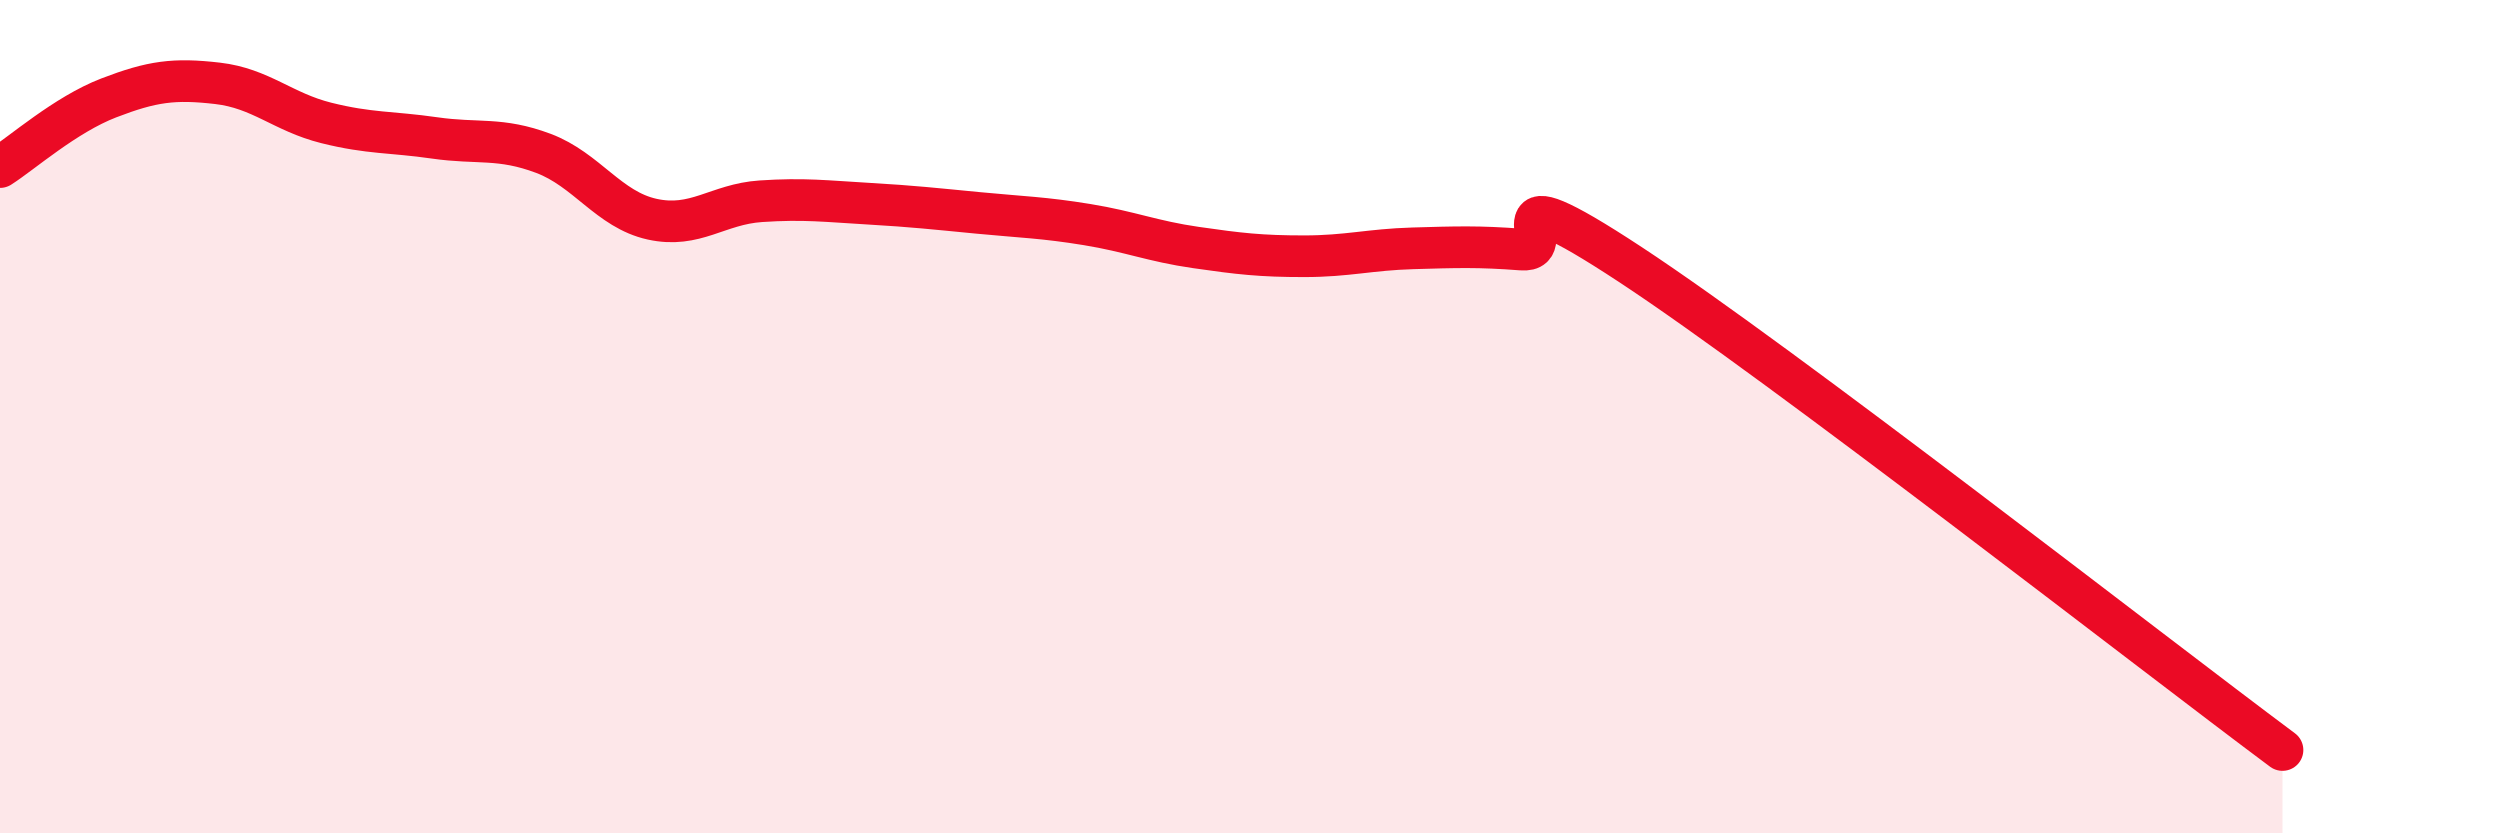
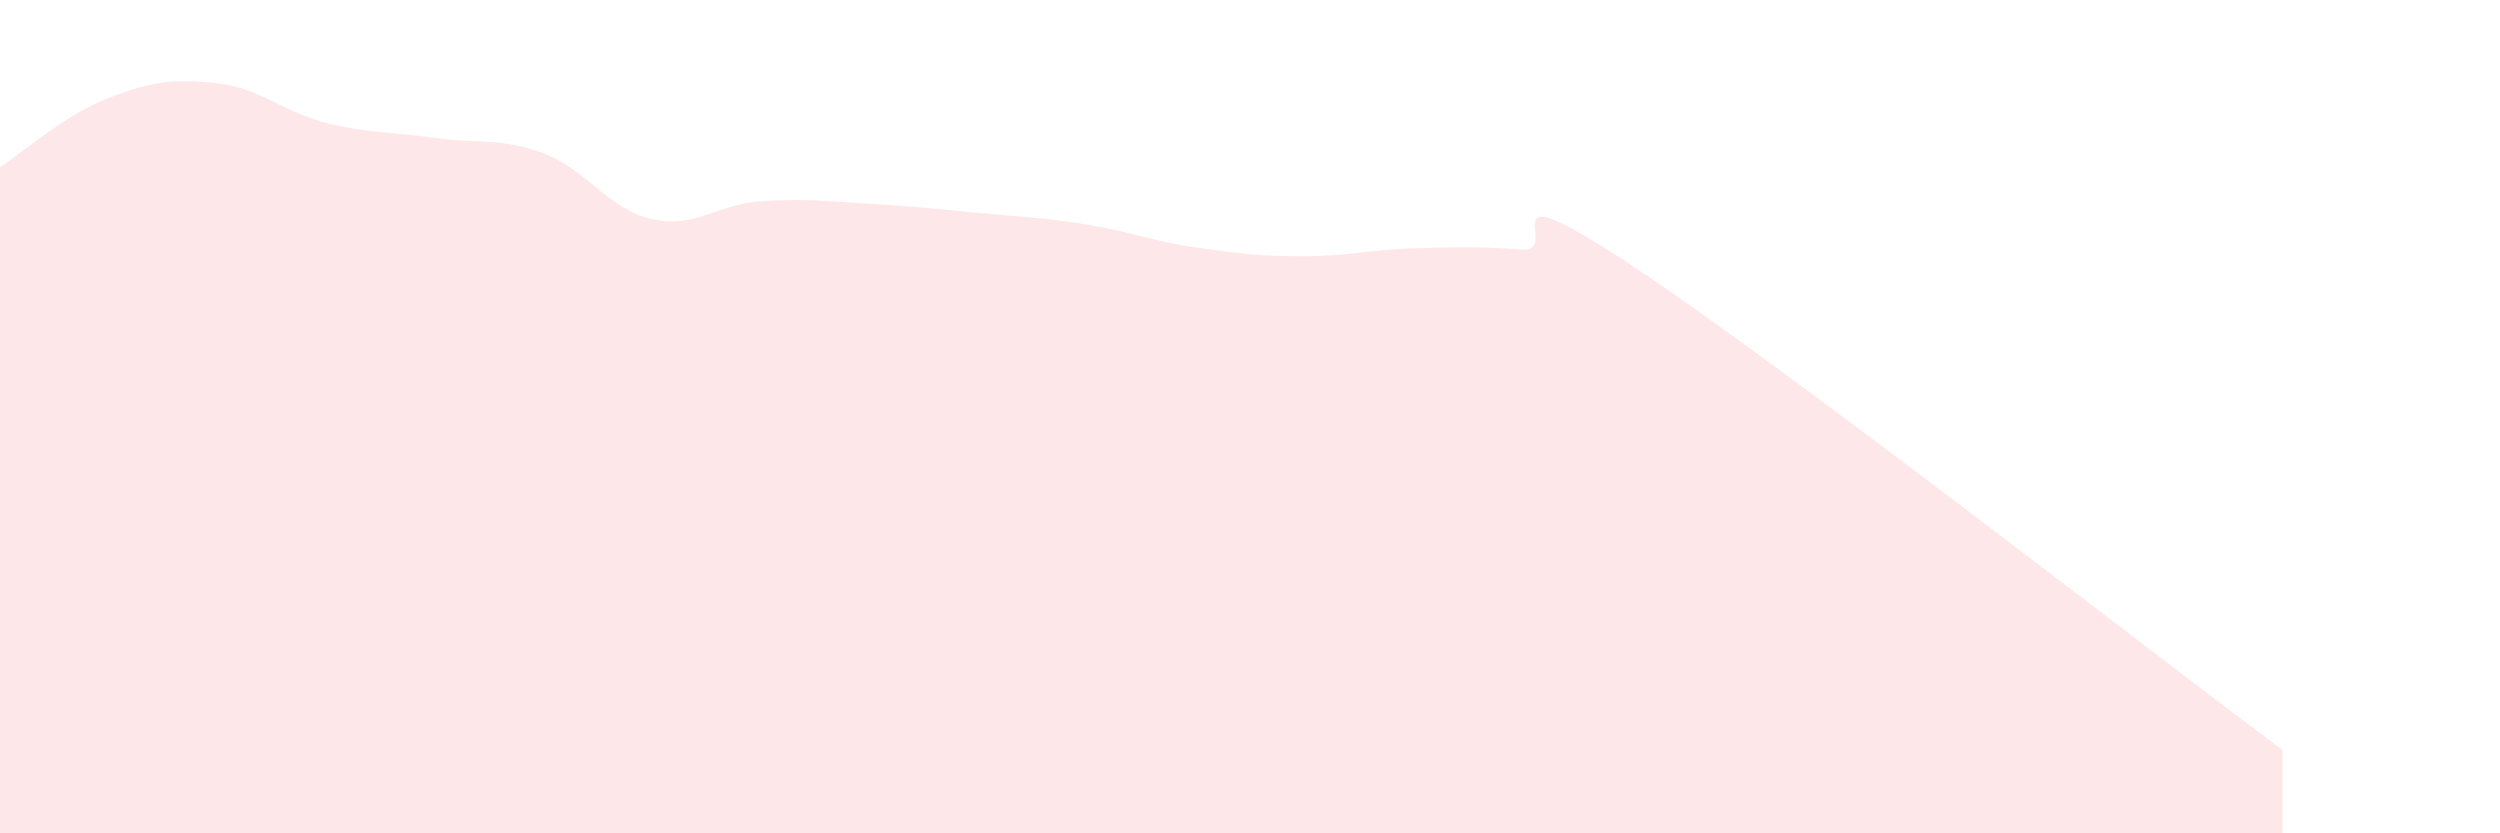
<svg xmlns="http://www.w3.org/2000/svg" width="60" height="20" viewBox="0 0 60 20">
  <path d="M 0,4.01 C 0.52,3.68 1.57,2.75 2.61,2.35 C 3.65,1.95 4.18,1.88 5.22,2 C 6.26,2.12 6.79,2.69 7.83,2.95 C 8.87,3.21 9.39,3.16 10.43,3.31 C 11.47,3.46 12,3.29 13.04,3.68 C 14.08,4.07 14.61,5.03 15.65,5.26 C 16.69,5.49 17.22,4.9 18.26,4.83 C 19.3,4.76 19.83,4.83 20.87,4.89 C 21.91,4.95 22.44,5.01 23.48,5.11 C 24.52,5.21 25.05,5.22 26.09,5.39 C 27.13,5.56 27.66,5.79 28.7,5.94 C 29.74,6.09 30.26,6.15 31.3,6.15 C 32.34,6.15 32.87,5.99 33.91,5.96 C 34.95,5.93 35.48,5.91 36.52,5.99 C 37.56,6.07 35.48,3.95 39.13,6.35 C 42.78,8.75 51.65,15.67 54.78,18L54.78 20L0 20Z" fill="#EB0A25" opacity="0.1" stroke-linecap="round" stroke-linejoin="round" />
-   <path d="M 0,4.01 C 0.52,3.68 1.57,2.75 2.61,2.35 C 3.65,1.95 4.18,1.88 5.22,2 C 6.26,2.12 6.79,2.69 7.83,2.95 C 8.87,3.21 9.39,3.16 10.43,3.31 C 11.47,3.46 12,3.29 13.04,3.68 C 14.08,4.07 14.61,5.03 15.65,5.26 C 16.69,5.49 17.22,4.9 18.26,4.83 C 19.3,4.76 19.83,4.83 20.87,4.89 C 21.91,4.95 22.44,5.01 23.48,5.11 C 24.52,5.21 25.05,5.22 26.09,5.39 C 27.13,5.56 27.66,5.79 28.7,5.94 C 29.74,6.09 30.26,6.15 31.3,6.15 C 32.34,6.15 32.87,5.99 33.91,5.96 C 34.95,5.93 35.48,5.91 36.52,5.99 C 37.56,6.07 35.48,3.95 39.13,6.35 C 42.78,8.75 51.65,15.67 54.78,18" stroke="#EB0A25" stroke-width="1" fill="none" stroke-linecap="round" stroke-linejoin="round" />
</svg>